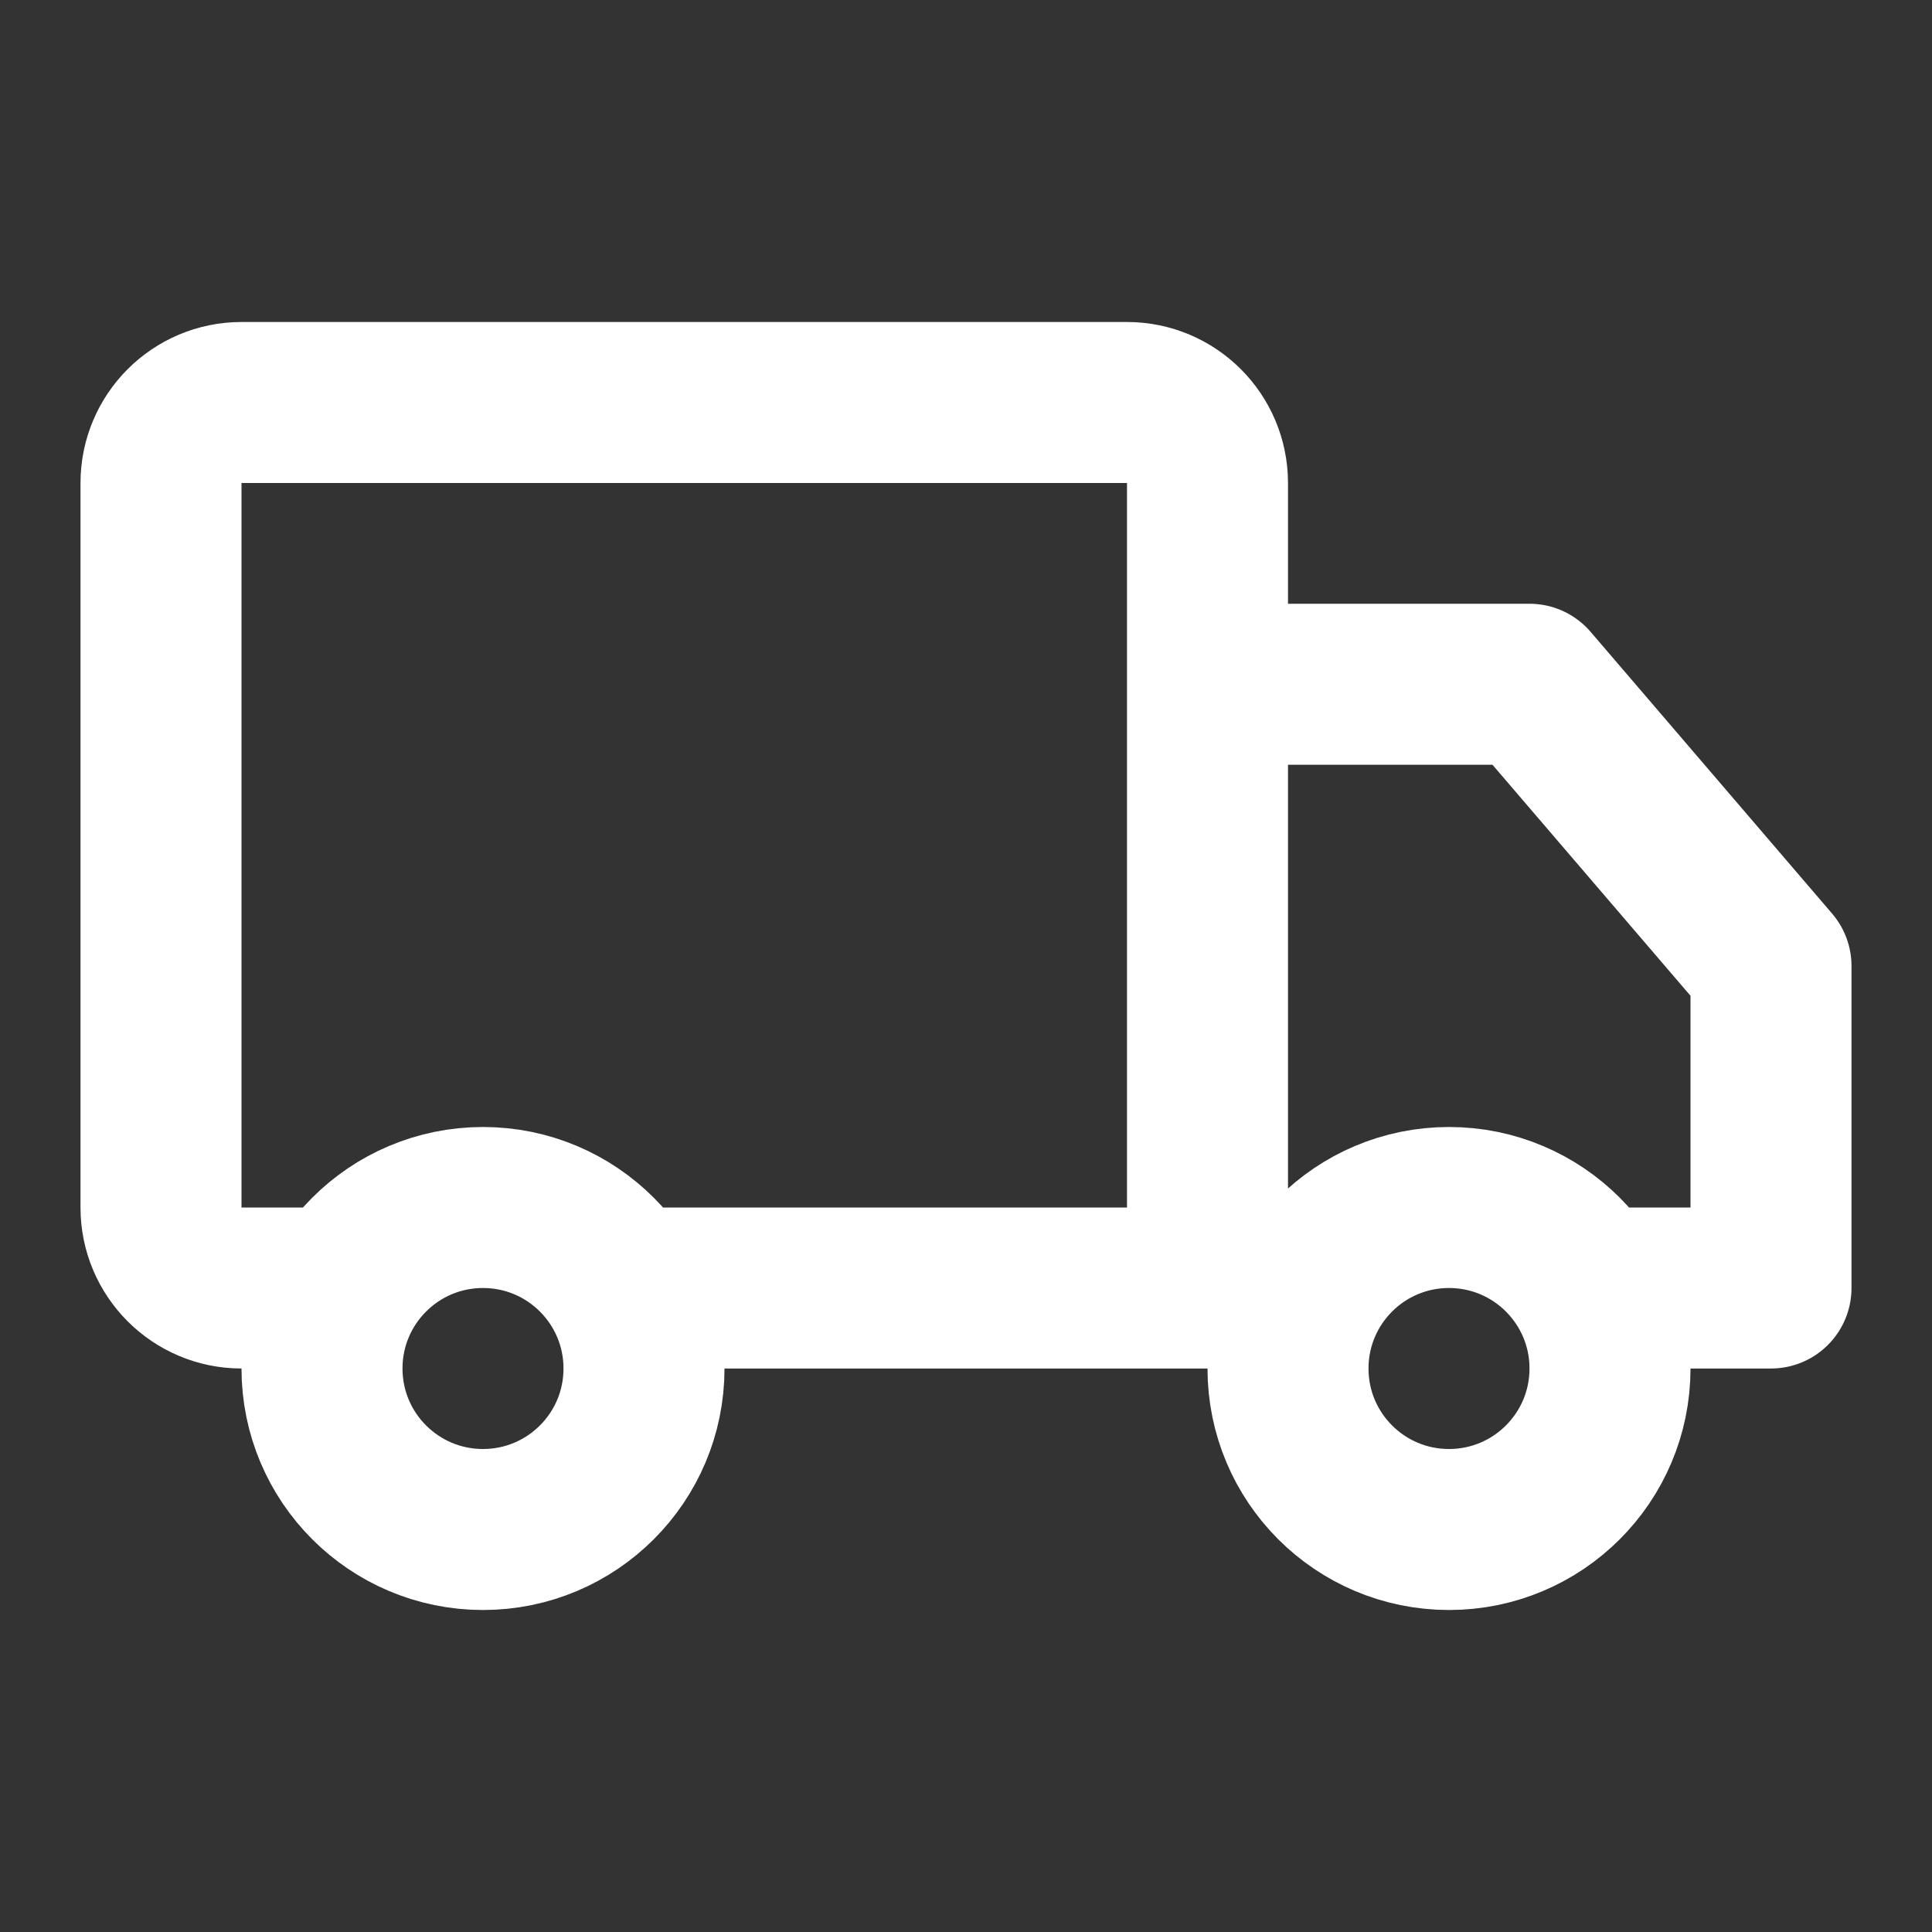
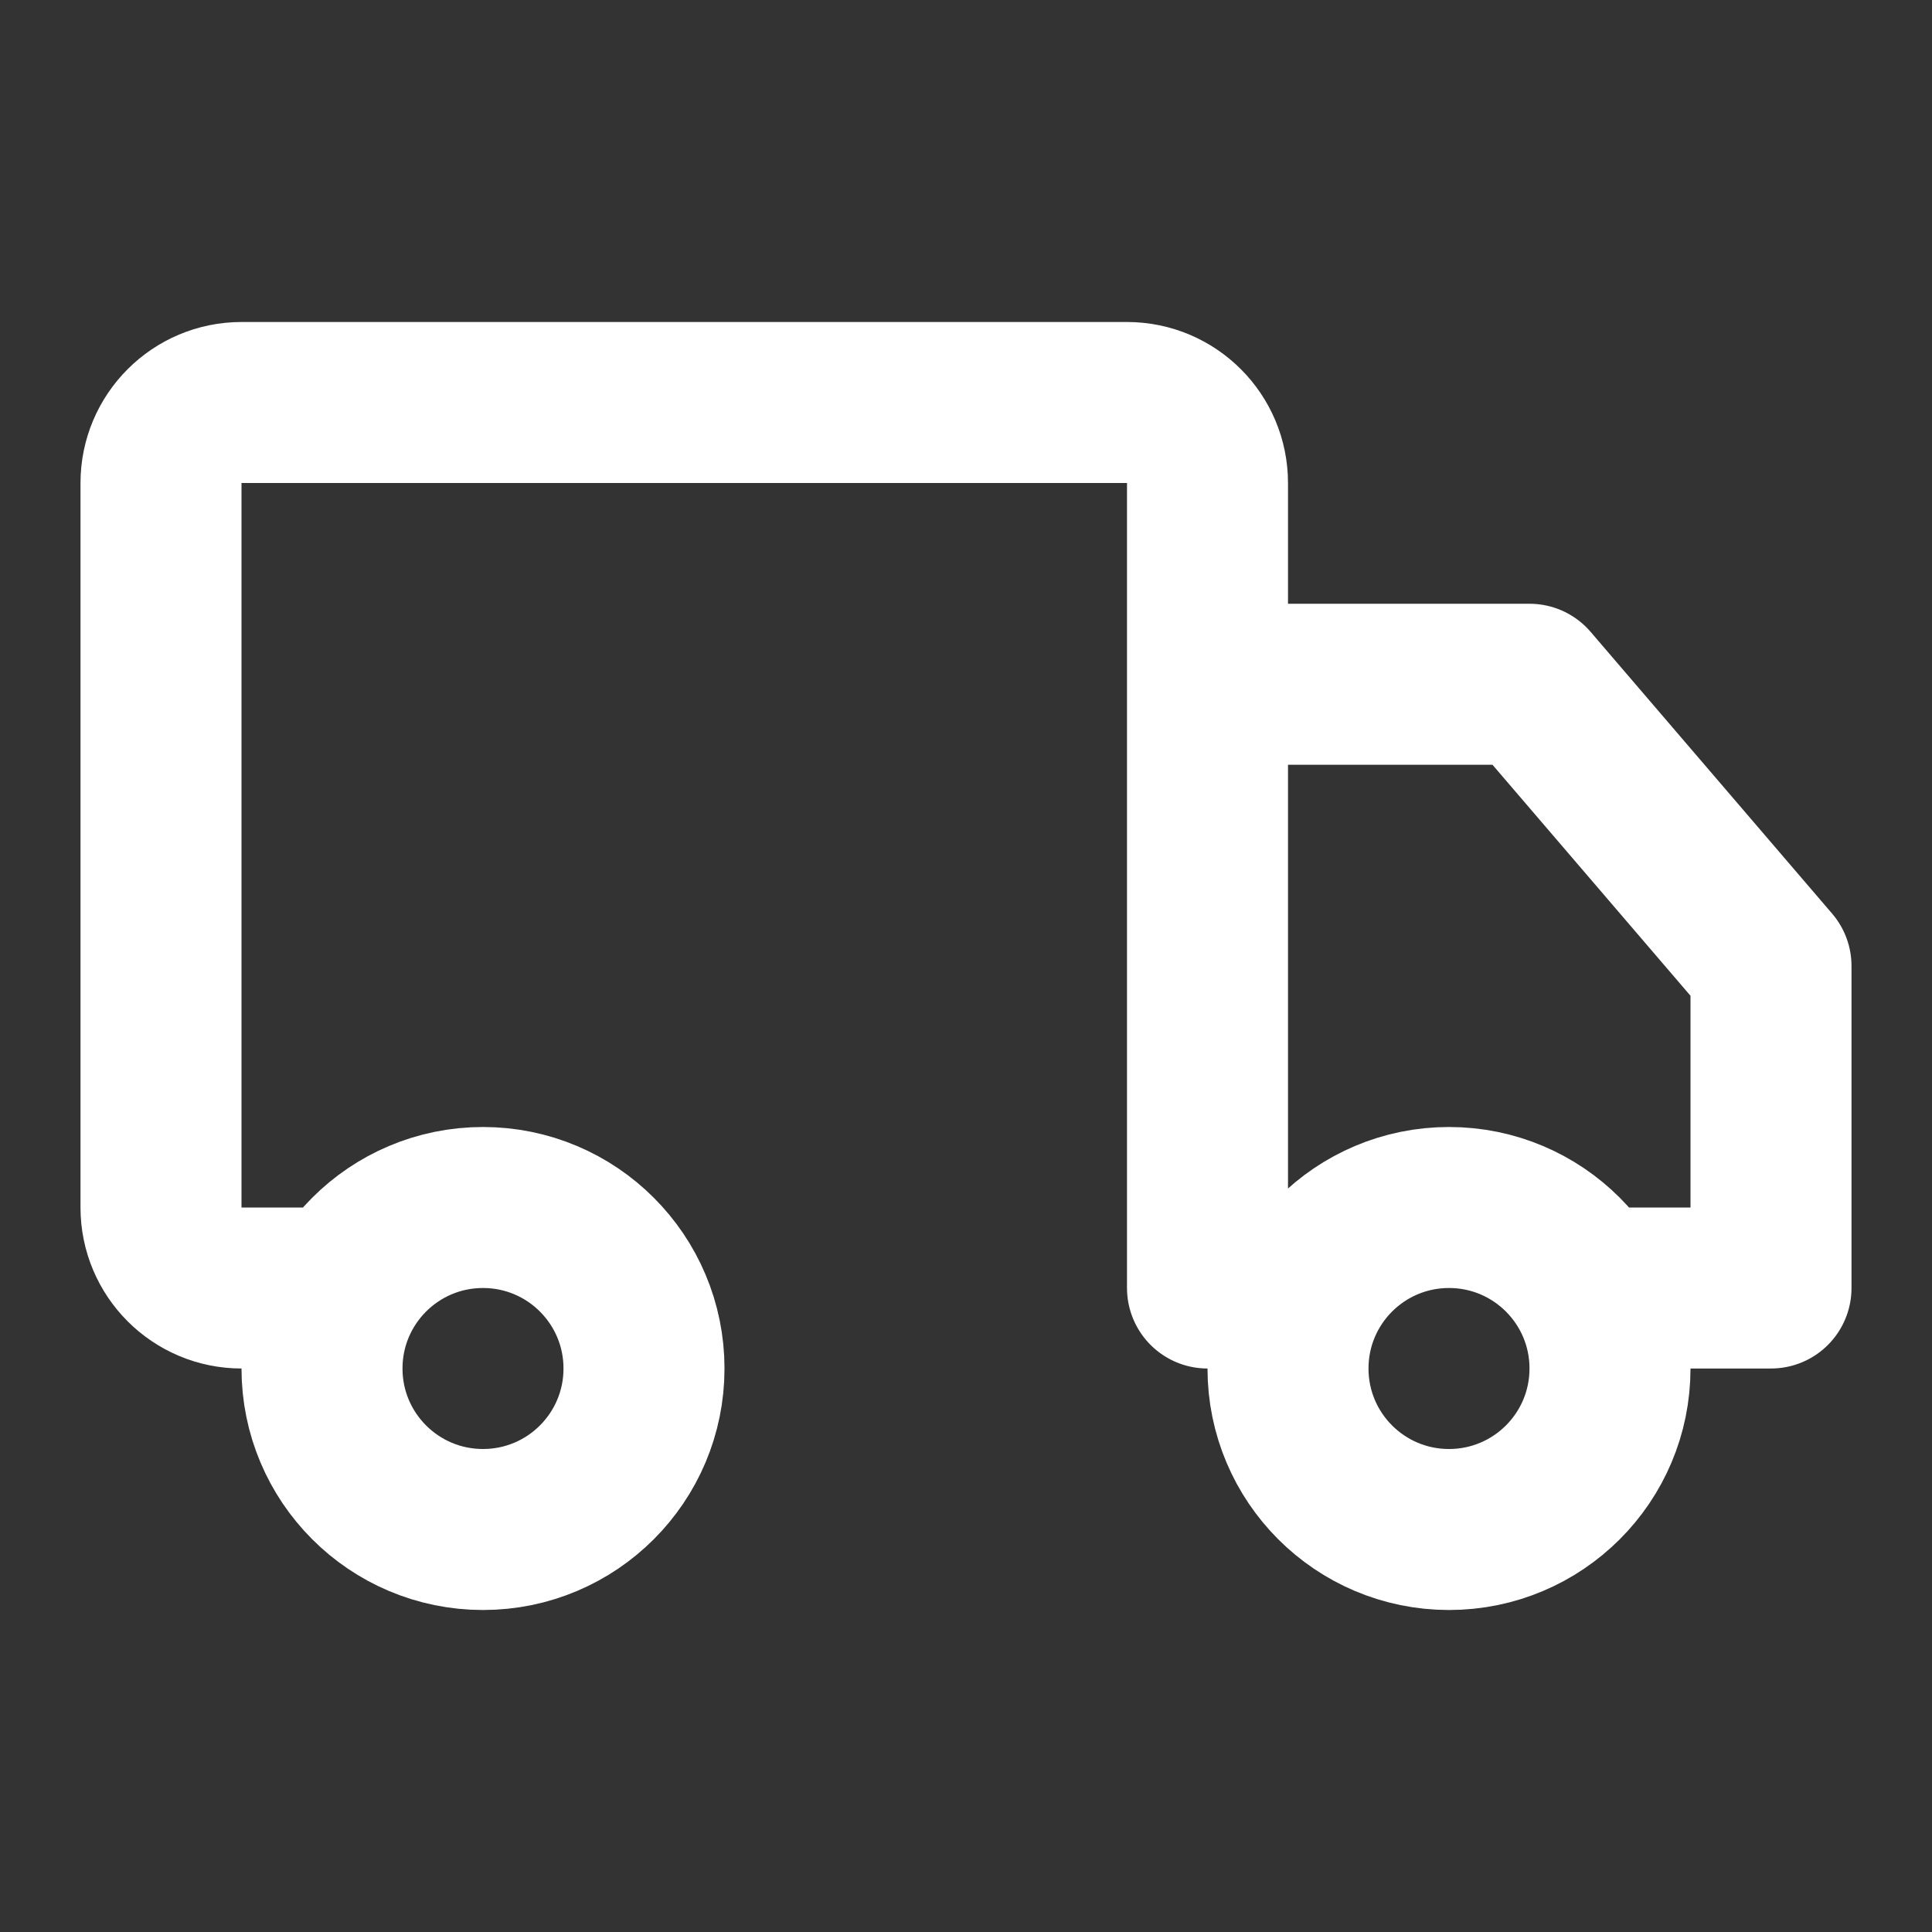
<svg xmlns="http://www.w3.org/2000/svg" width="24" height="24" viewBox="0 0 24 24" fill="none">
  <rect x="0" y="0" width="24" height="24" fill="#333333" stroke="none" />
-   <path d="M15 16H7.732M15 16V8.5M15 16H16.268M4.268 16H3C2.448 16 2 15.552 2 15V6C2 5.448 2.448 5 3 5H14C14.552 5 15 5.448 15 6V8.5M15 8.5H19L22 12V16H19.732M8 17C8 18.105 7.105 19 6 19C4.895 19 4 18.105 4 17C4 15.895 4.895 15 6 15C7.105 15 8 15.895 8 17ZM20 17C20 18.105 19.105 19 18 19C16.895 19 16 18.105 16 17C16 15.895 16.895 15 18 15C19.105 15 20 15.895 20 17Z" stroke="white" stroke-width="2" stroke-linecap="round" stroke-linejoin="round" />
+   <path d="M15 16M15 16V8.5M15 16H16.268M4.268 16H3C2.448 16 2 15.552 2 15V6C2 5.448 2.448 5 3 5H14C14.552 5 15 5.448 15 6V8.5M15 8.5H19L22 12V16H19.732M8 17C8 18.105 7.105 19 6 19C4.895 19 4 18.105 4 17C4 15.895 4.895 15 6 15C7.105 15 8 15.895 8 17ZM20 17C20 18.105 19.105 19 18 19C16.895 19 16 18.105 16 17C16 15.895 16.895 15 18 15C19.105 15 20 15.895 20 17Z" stroke="white" stroke-width="2" stroke-linecap="round" stroke-linejoin="round" />
</svg>